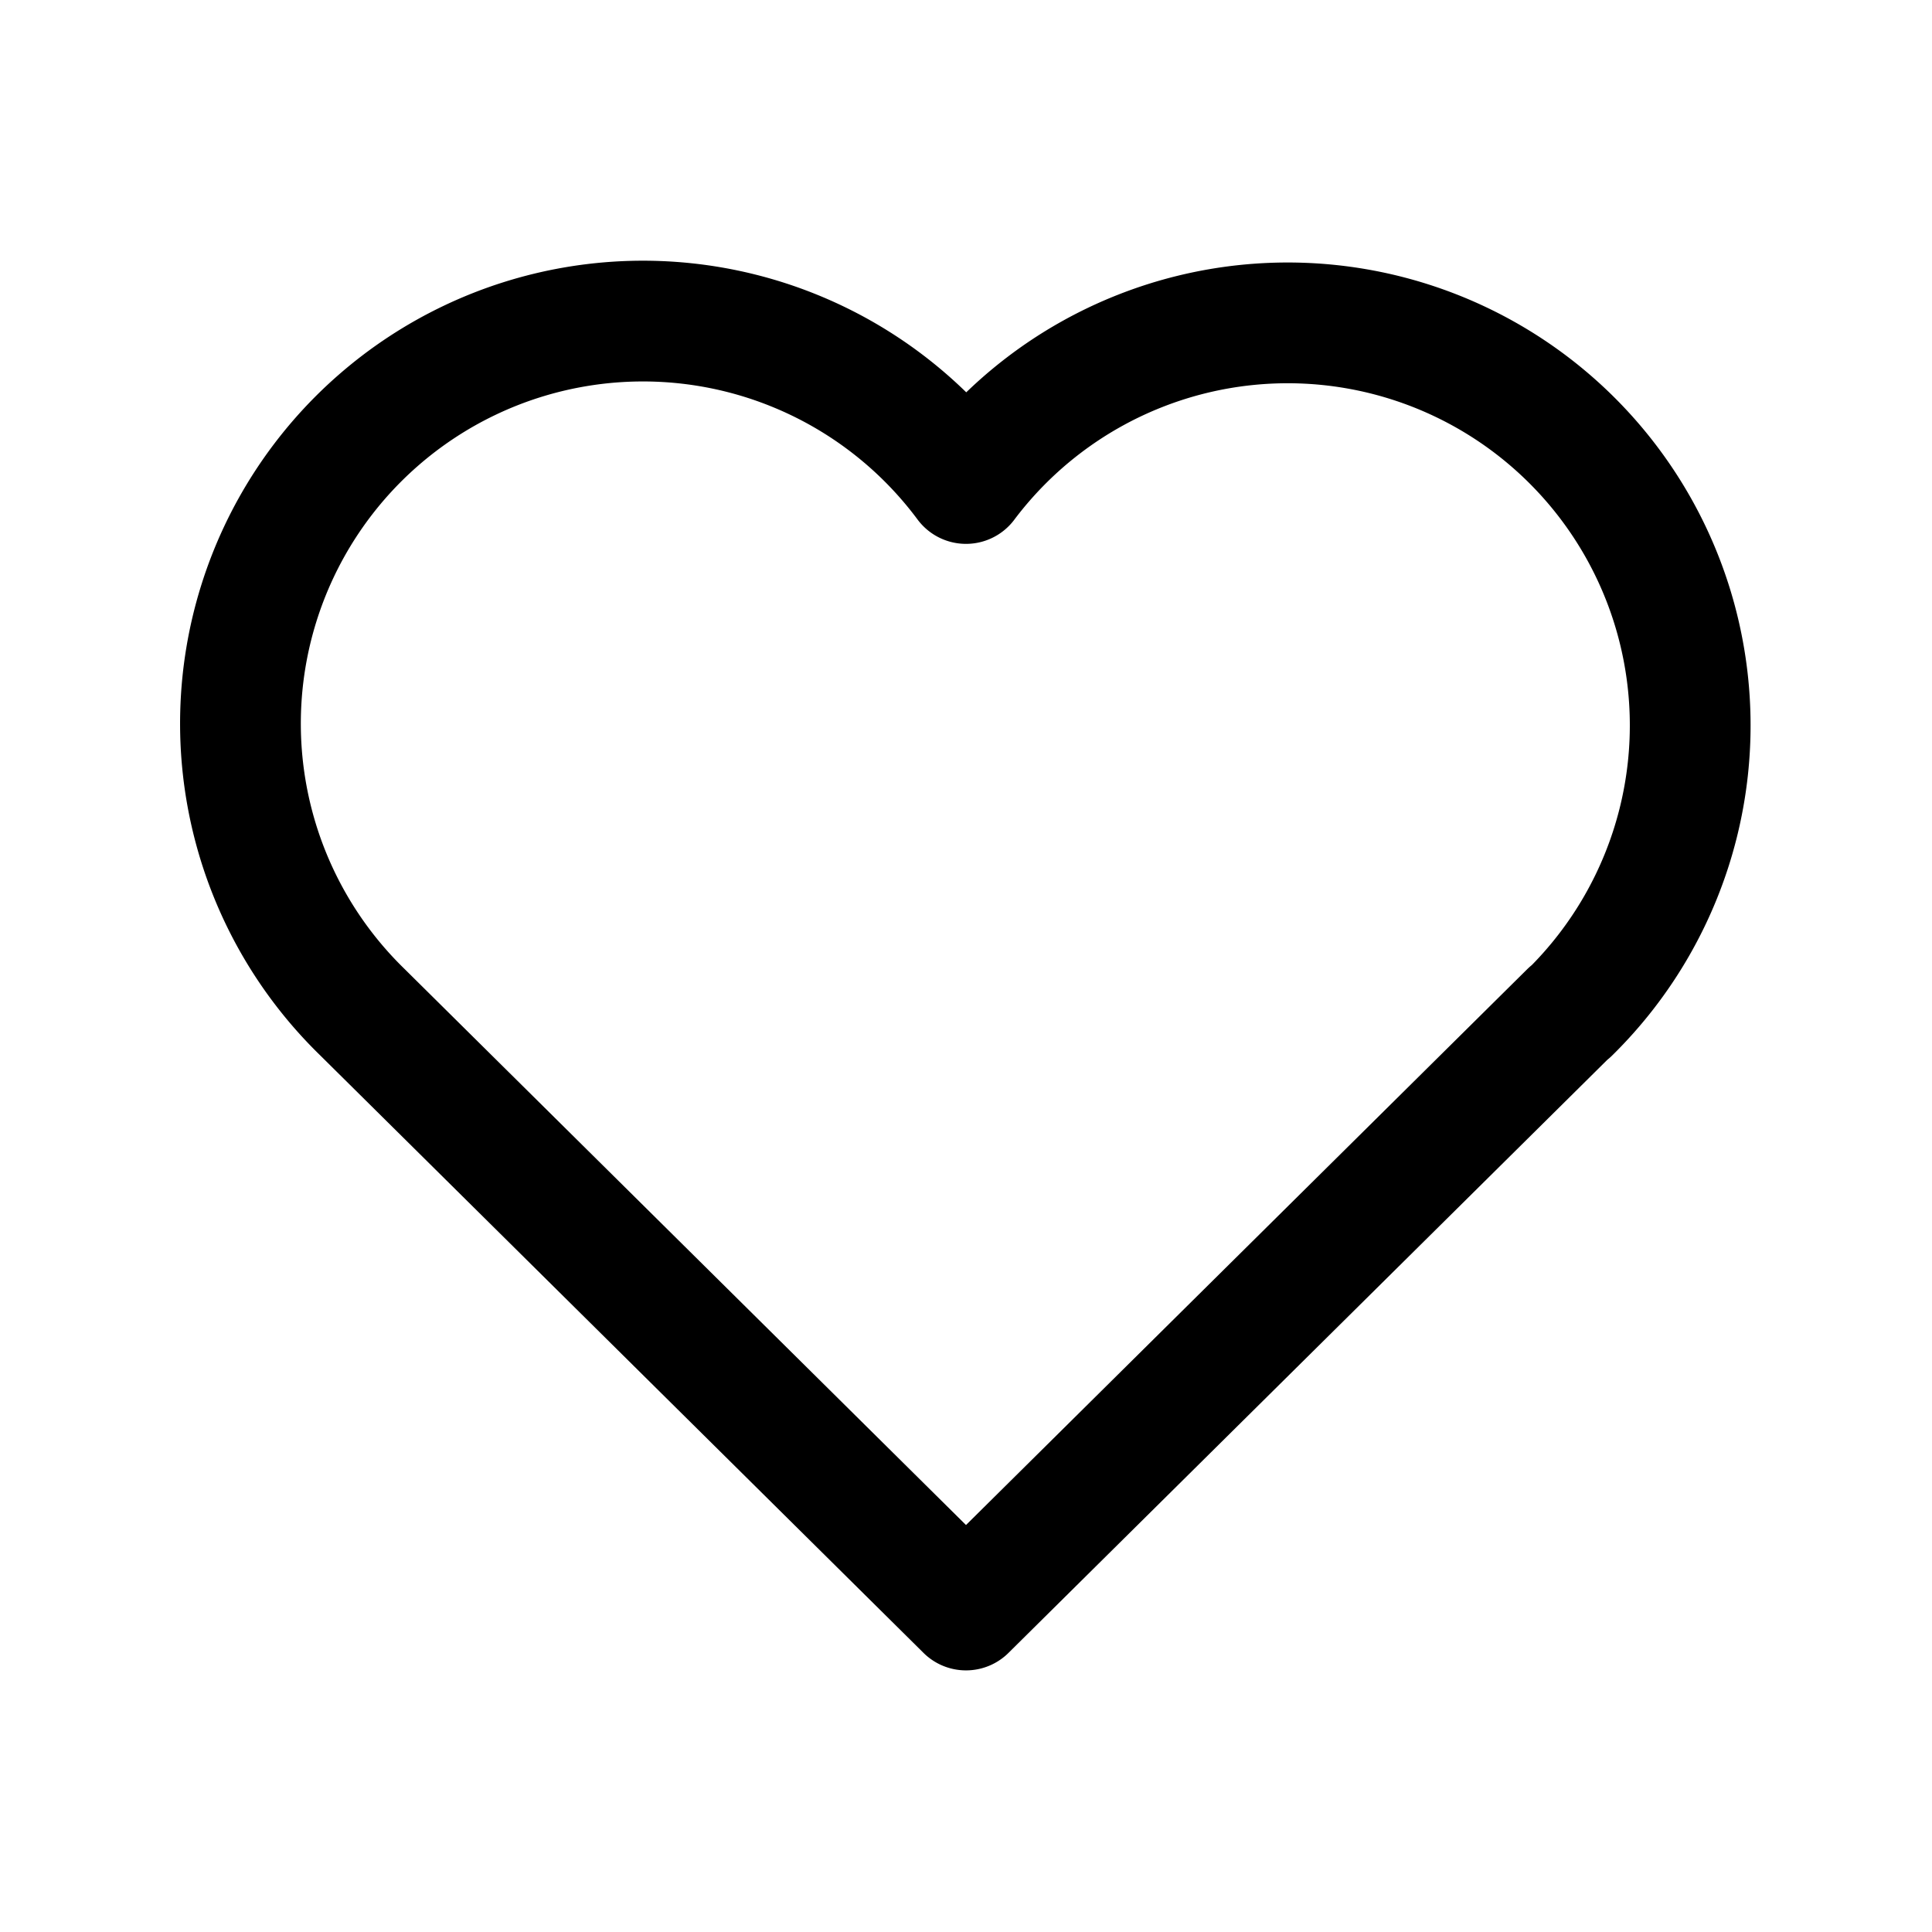
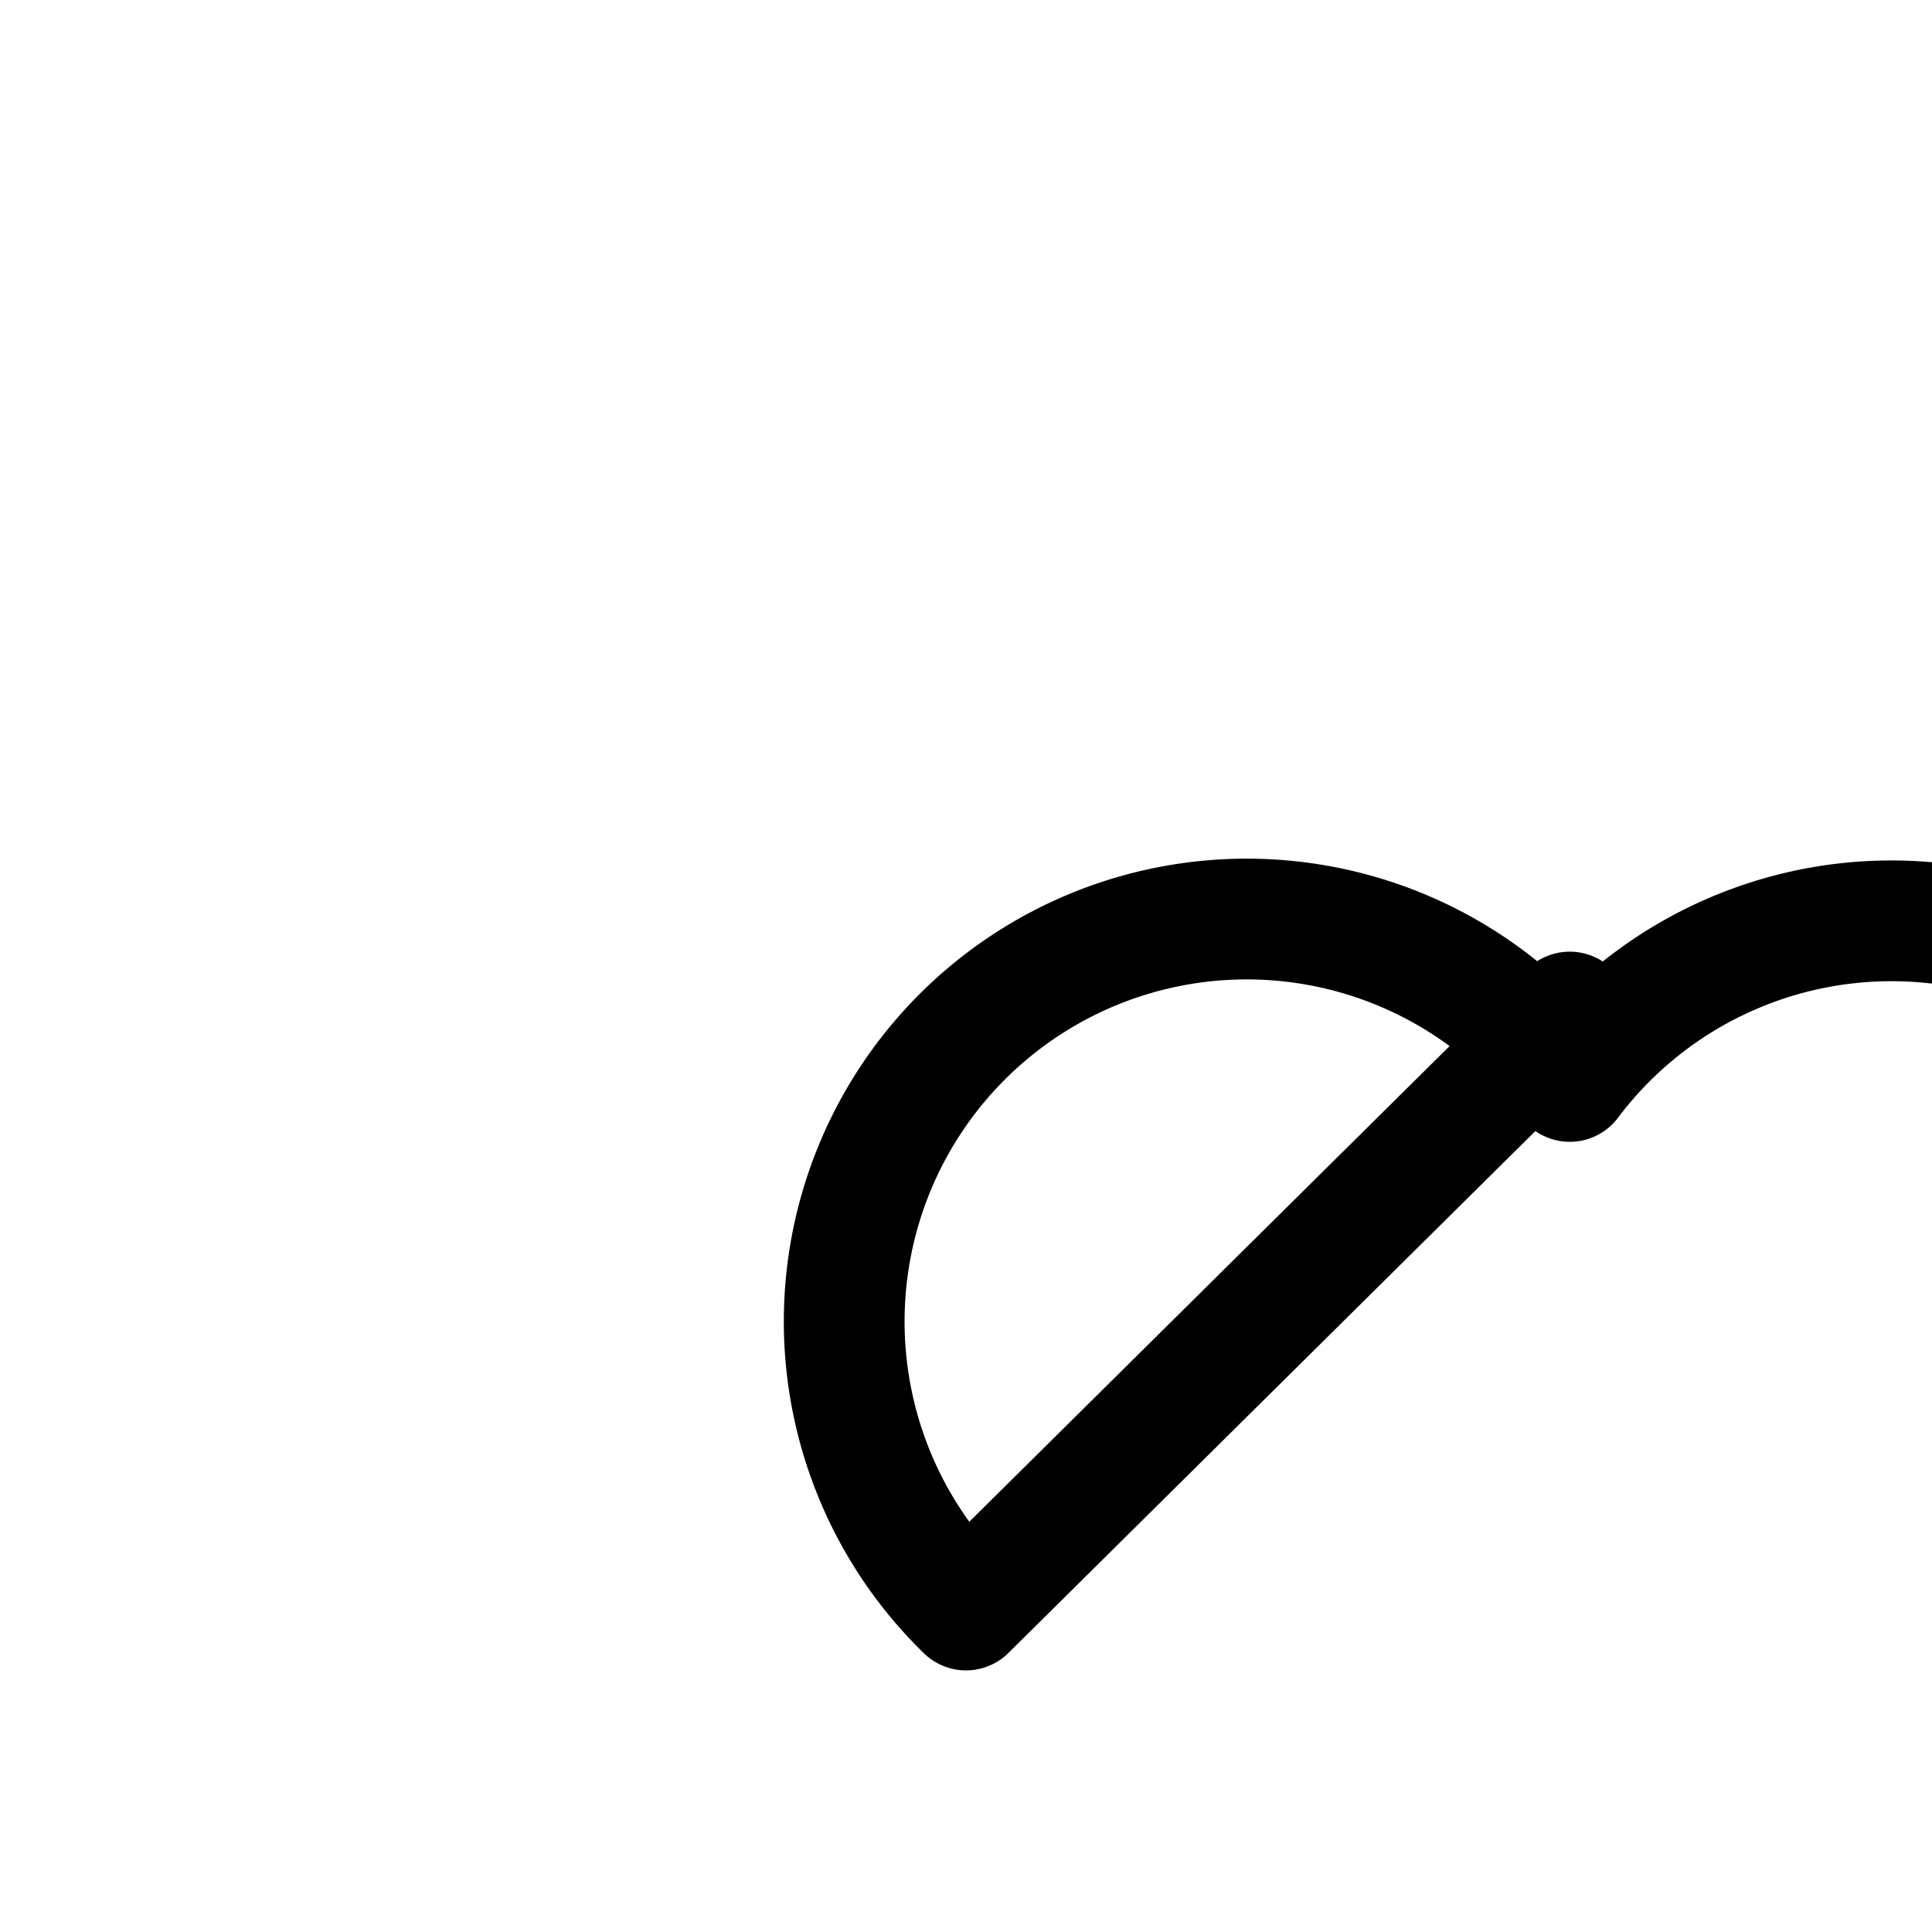
<svg xmlns="http://www.w3.org/2000/svg" stroke-linejoin="round" stroke-linecap="round" stroke-width="1.5" stroke="#000000" fill="none" viewBox="0 0 24 24" height="40" width="40">
-   <path d="M19.5 12.572l-7.5 7.428l-7.5 -7.428a5 5 0 1 1 7.5 -6.566a5 5 0 1 1 7.5 6.572" />
+   <path d="M19.5 12.572l-7.5 7.428a5 5 0 1 1 7.5 -6.566a5 5 0 1 1 7.5 6.572" />
</svg>